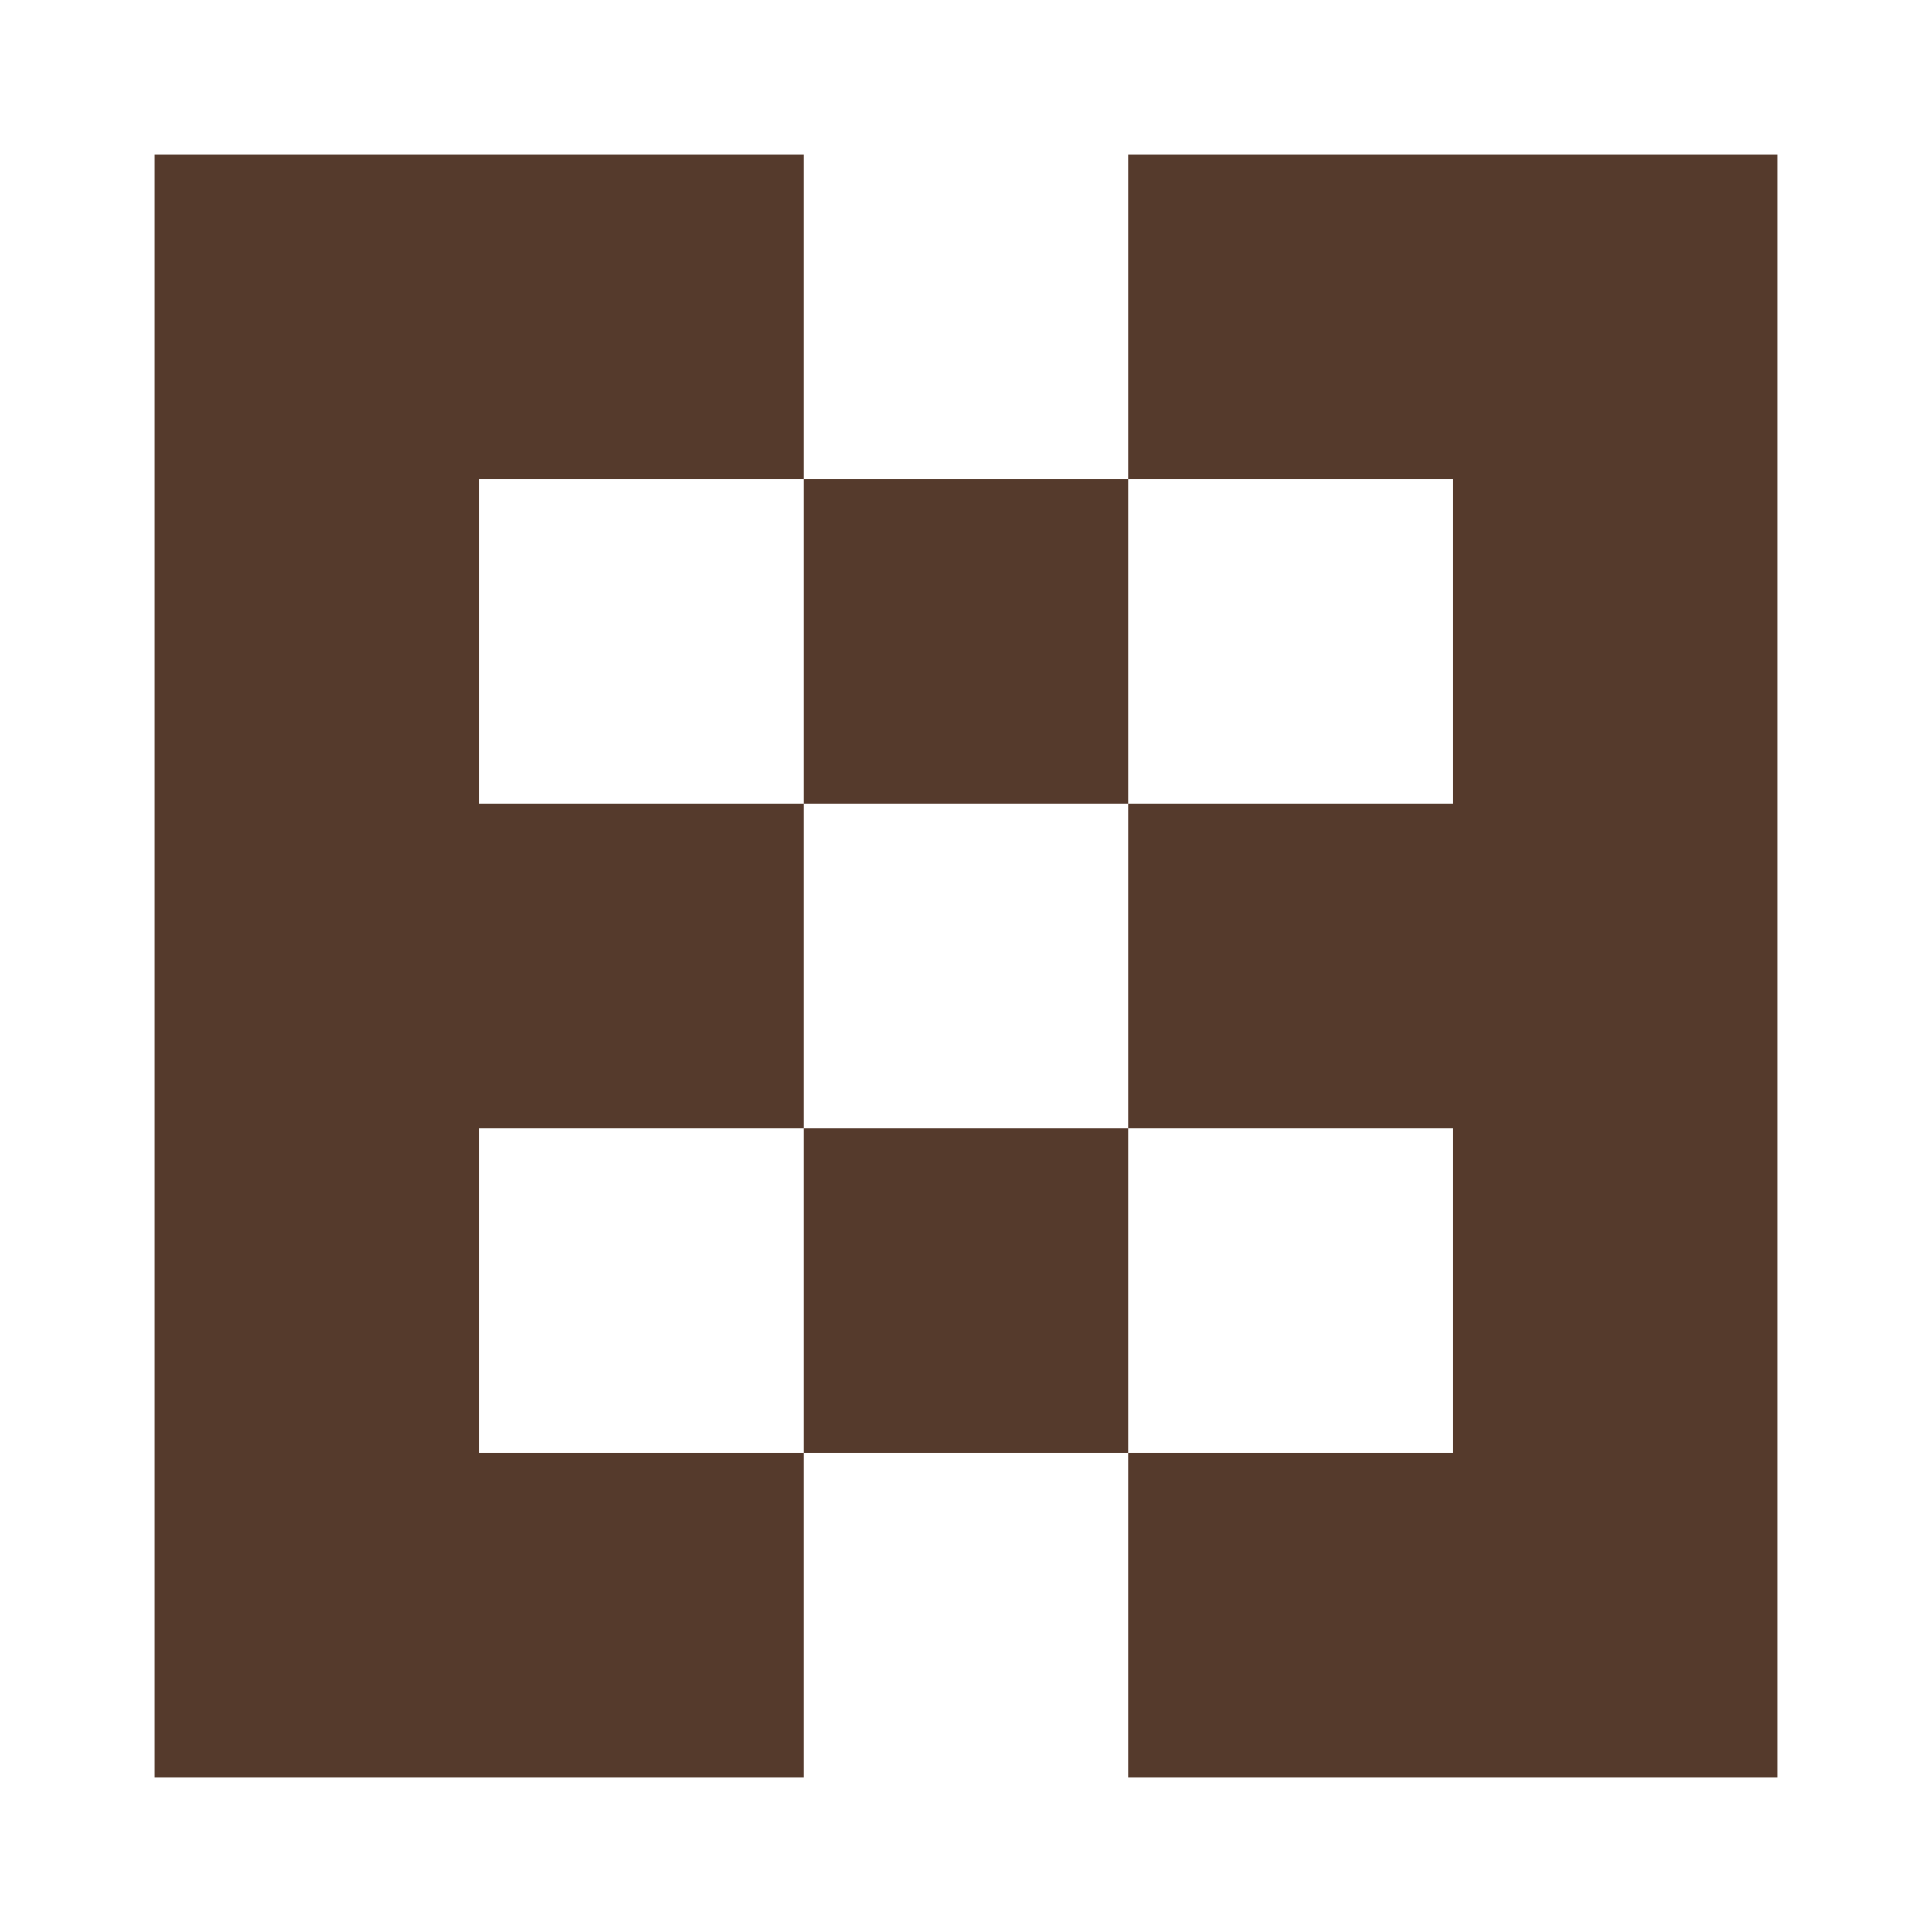
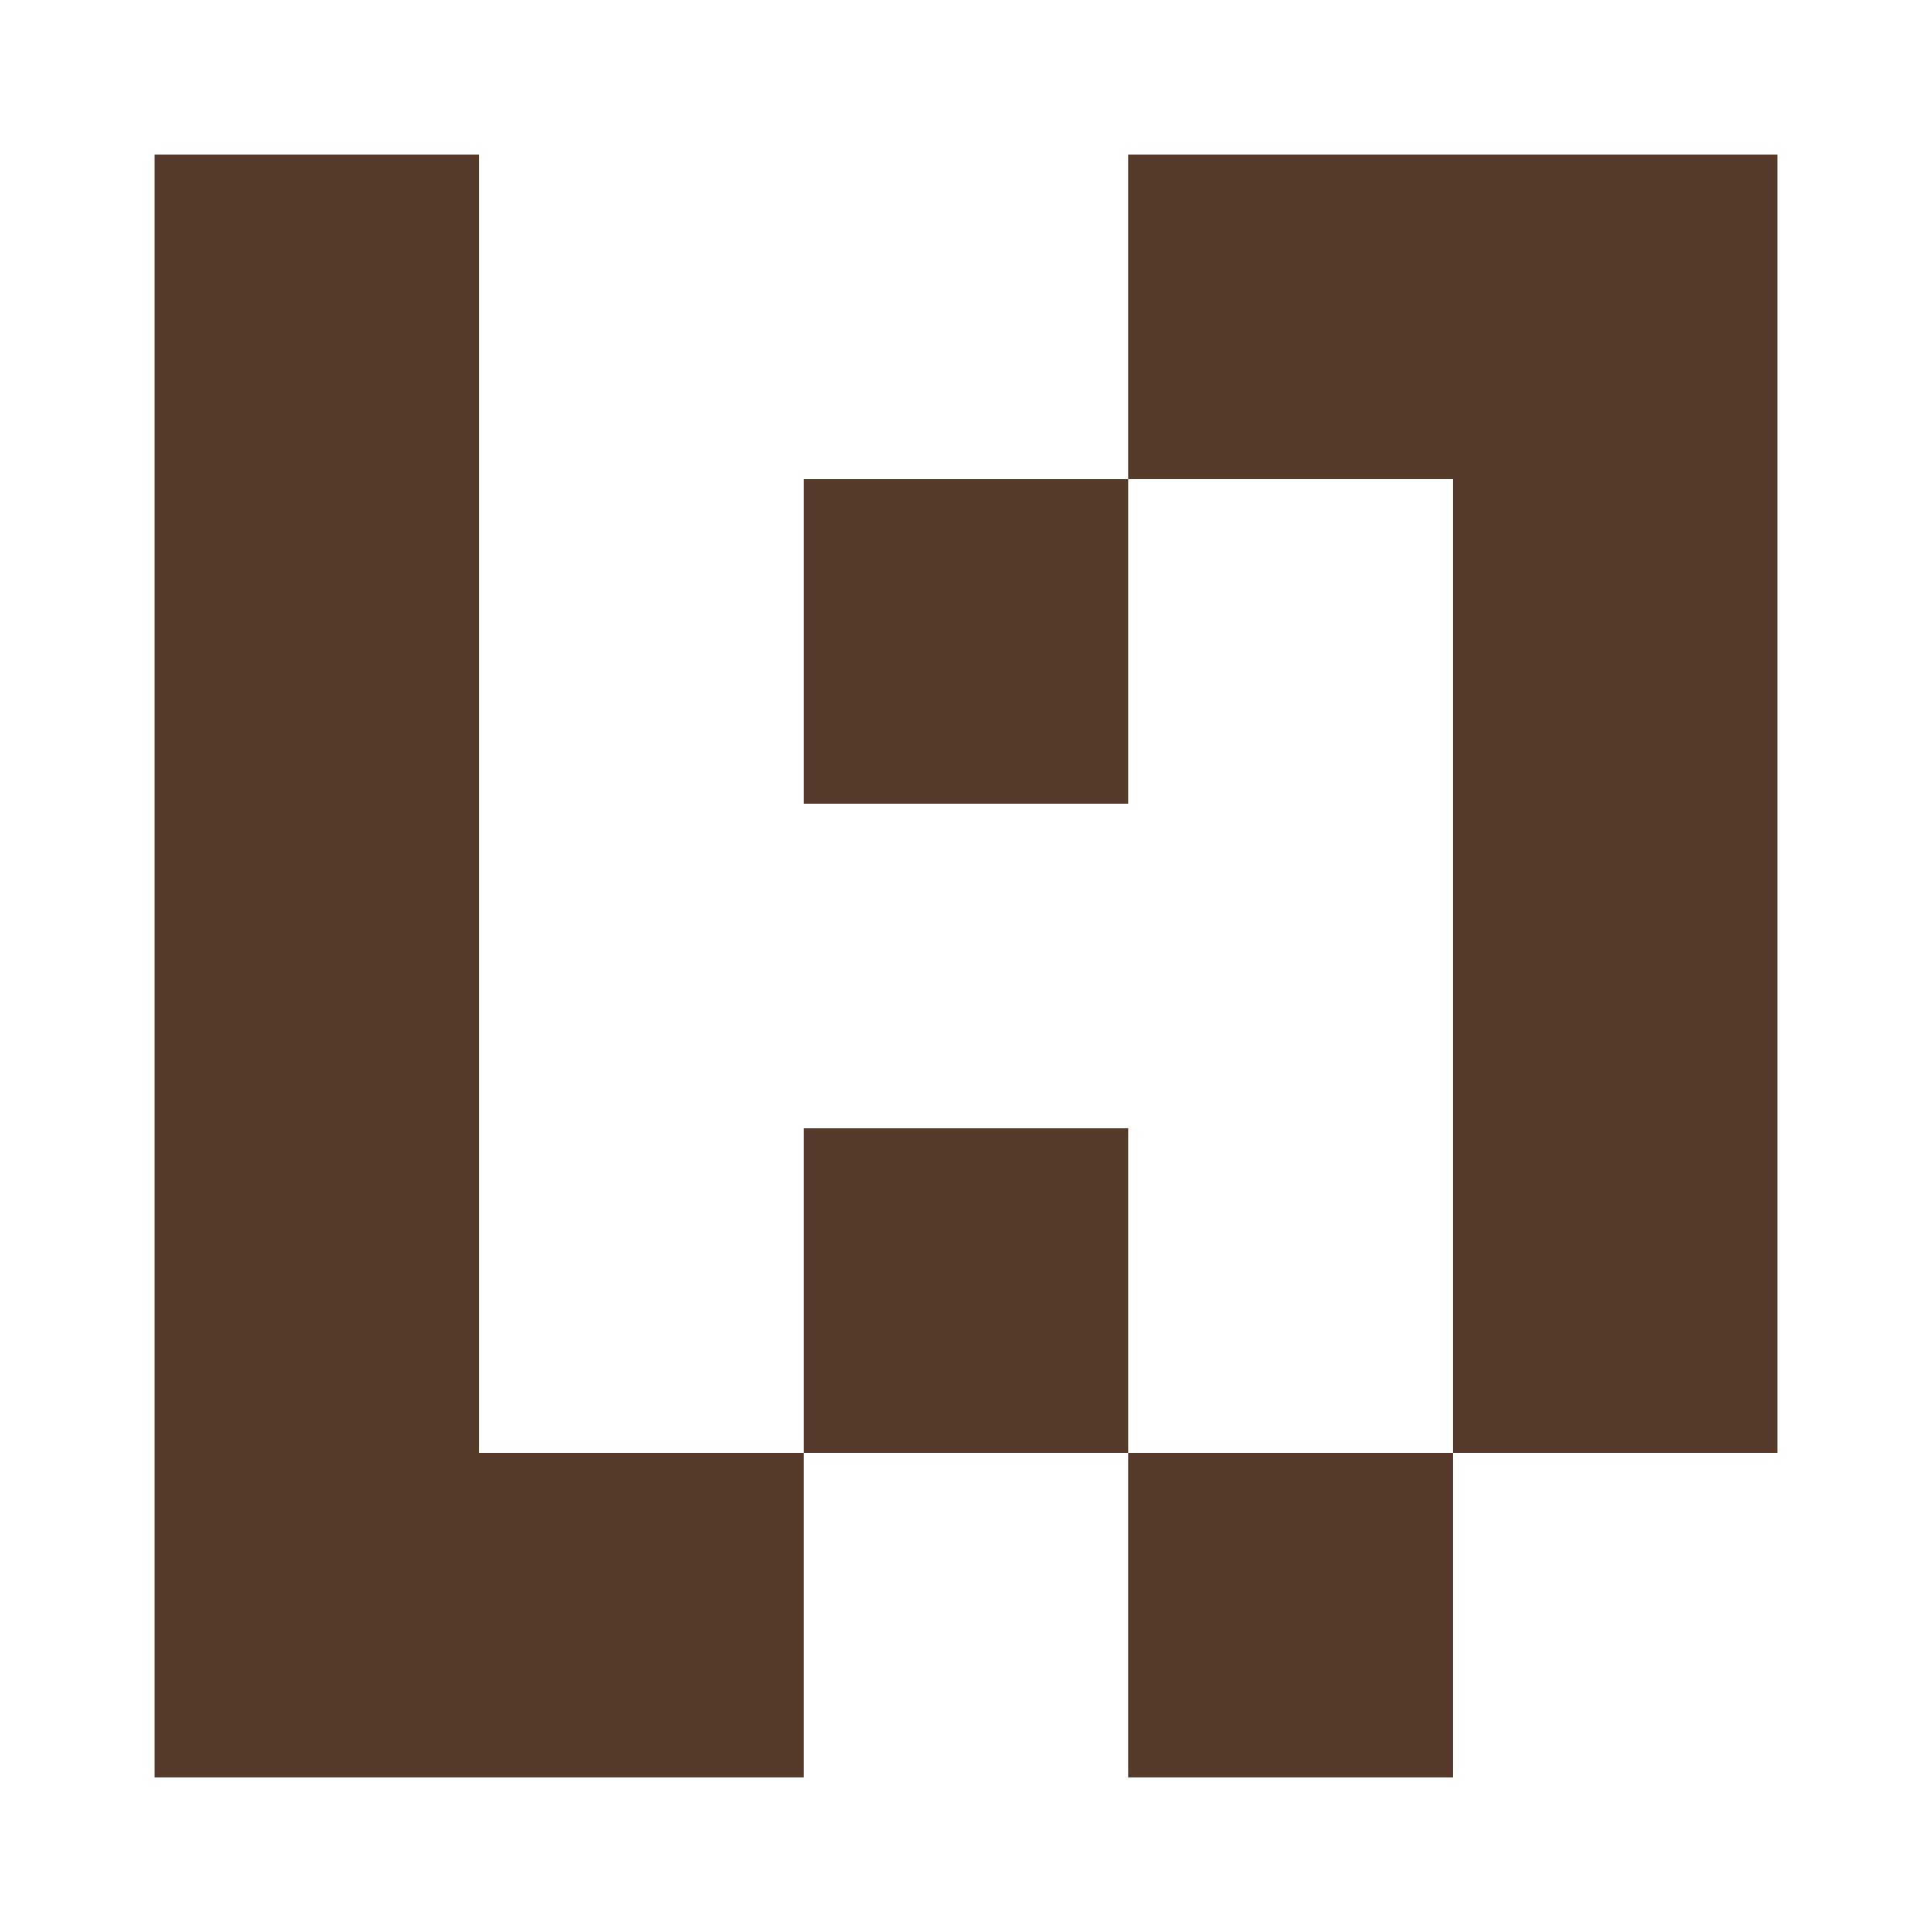
<svg xmlns="http://www.w3.org/2000/svg" width="125" height="125" viewBox="0 0 125 125" role="img" aria-label="Avatar">
  <rect x="10" y="10" width="21" height="21" fill="#553a2c" />
-   <rect x="31" y="10" width="21" height="21" fill="#553a2c" />
  <rect x="73" y="10" width="21" height="21" fill="#553a2c" />
  <rect x="94" y="10" width="21" height="21" fill="#553a2c" />
  <rect x="10" y="31" width="21" height="21" fill="#553a2c" />
  <rect x="52" y="31" width="21" height="21" fill="#553a2c" />
  <rect x="94" y="31" width="21" height="21" fill="#553a2c" />
  <rect x="10" y="52" width="21" height="21" fill="#553a2c" />
-   <rect x="31" y="52" width="21" height="21" fill="#553a2c" />
-   <rect x="73" y="52" width="21" height="21" fill="#553a2c" />
  <rect x="94" y="52" width="21" height="21" fill="#553a2c" />
  <rect x="10" y="73" width="21" height="21" fill="#553a2c" />
  <rect x="52" y="73" width="21" height="21" fill="#553a2c" />
  <rect x="94" y="73" width="21" height="21" fill="#553a2c" />
  <rect x="10" y="94" width="21" height="21" fill="#553a2c" />
  <rect x="31" y="94" width="21" height="21" fill="#553a2c" />
  <rect x="73" y="94" width="21" height="21" fill="#553a2c" />
-   <rect x="94" y="94" width="21" height="21" fill="#553a2c" />
</svg>